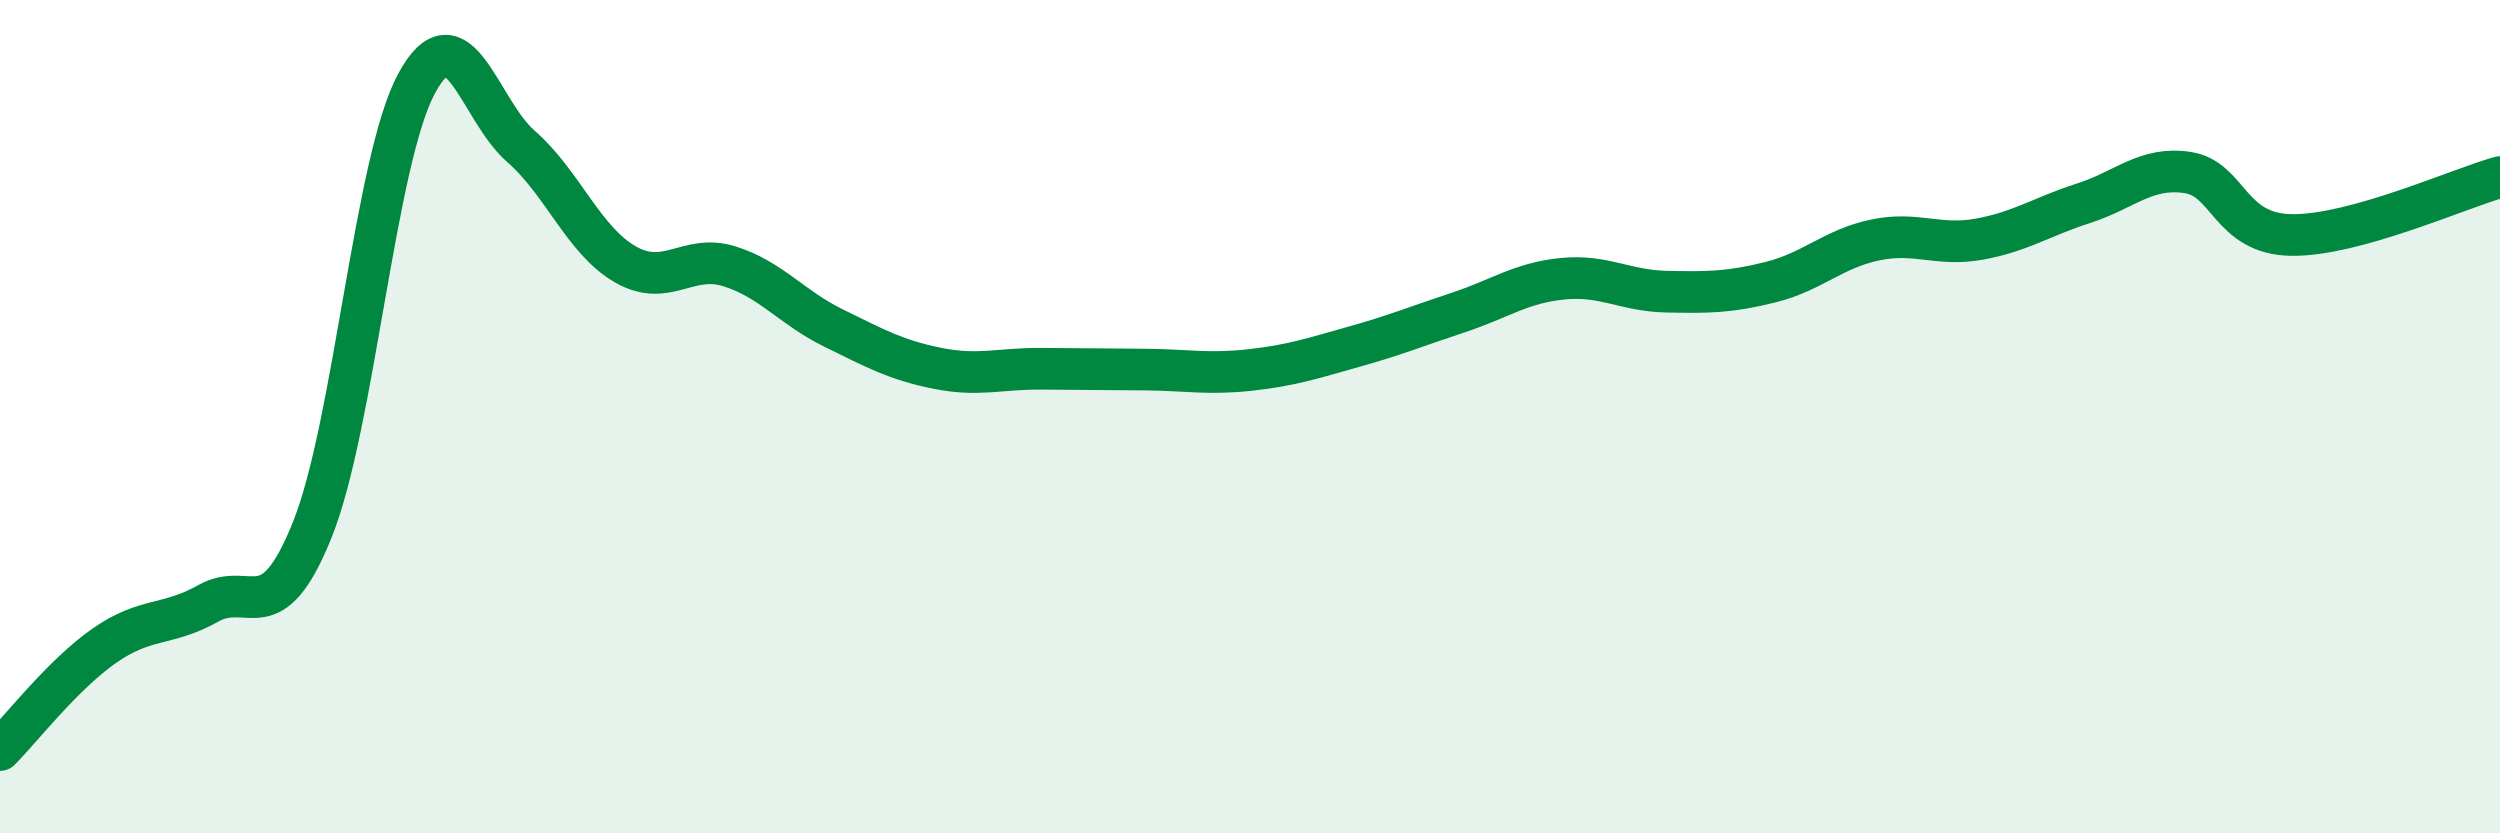
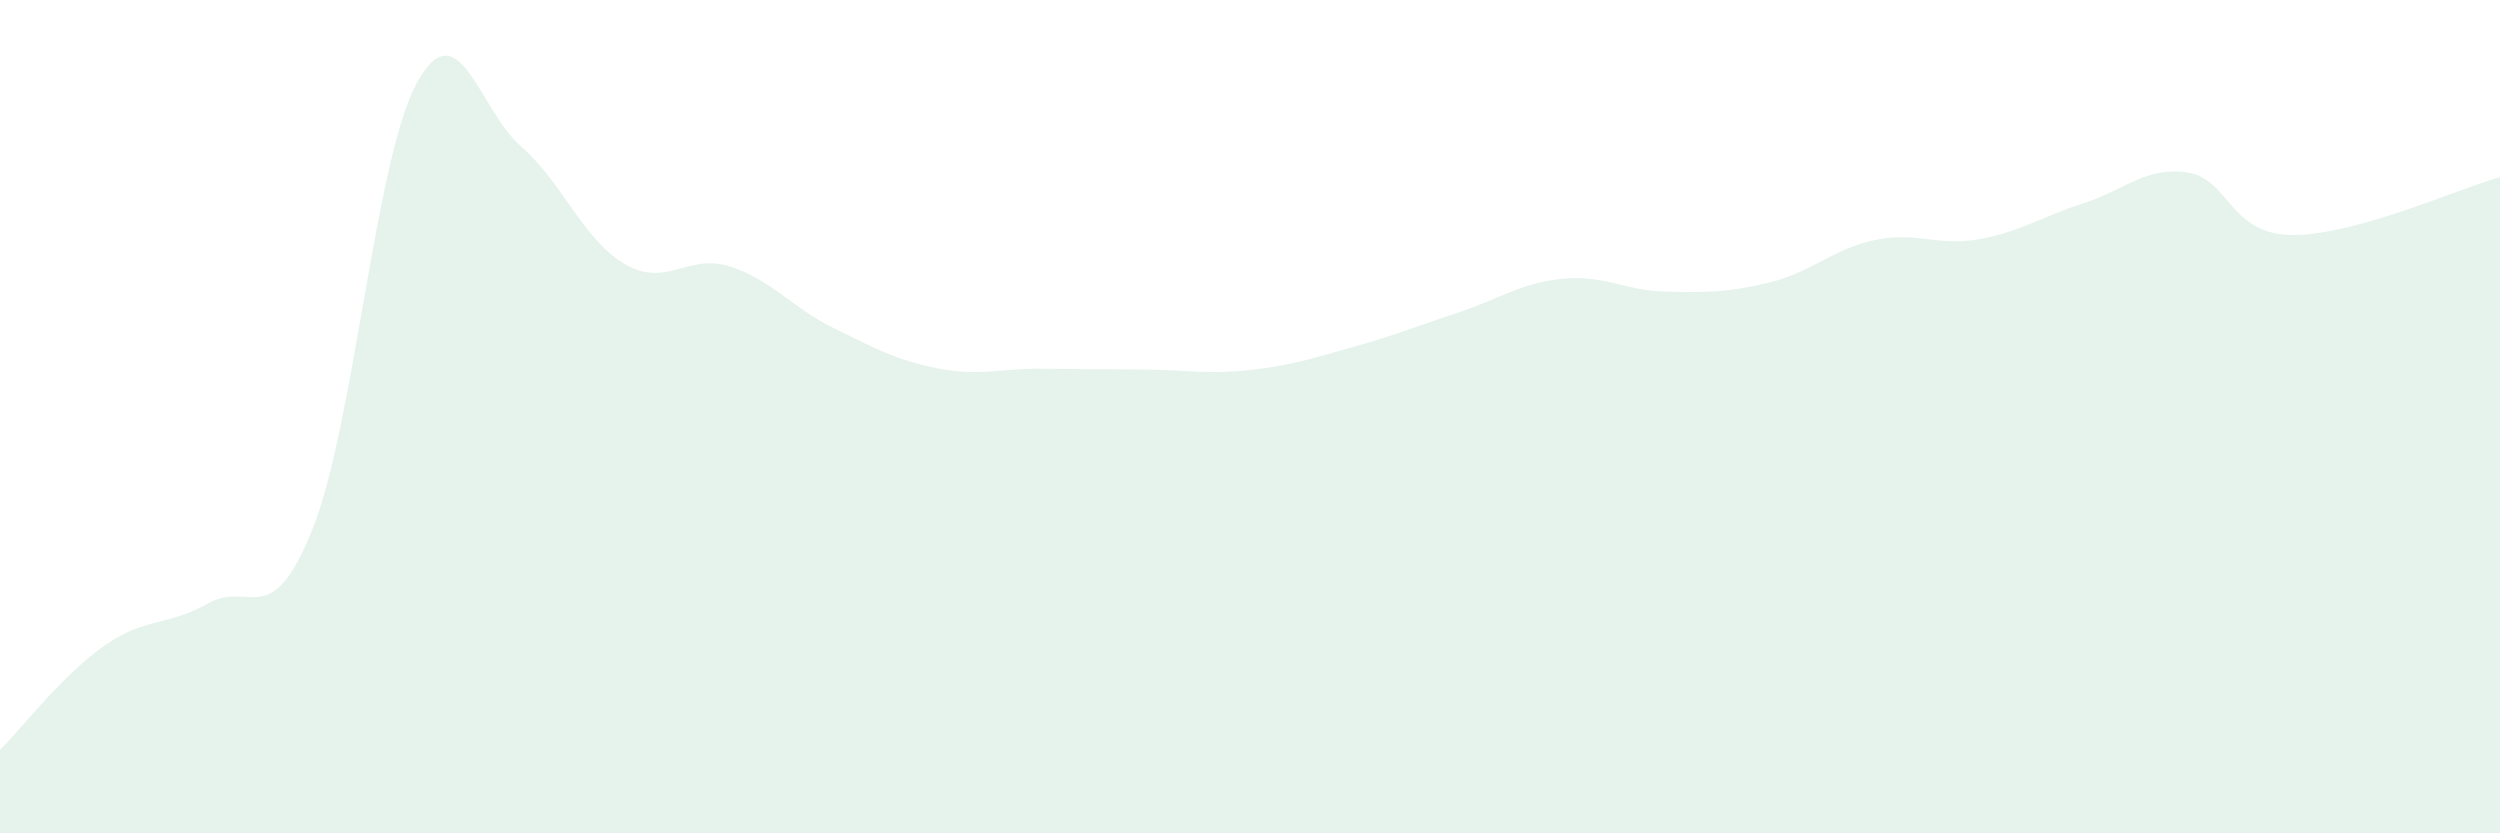
<svg xmlns="http://www.w3.org/2000/svg" width="60" height="20" viewBox="0 0 60 20">
  <path d="M 0,18 C 0.5,17.5 1.5,16.2 2.5,15.5 C 3.5,14.8 4,15.04 5,14.48 C 6,13.92 6.5,15.2 7.5,12.7 C 8.5,10.2 9,3.84 10,2 C 11,0.16 11.5,2.64 12.5,3.51 C 13.5,4.38 14,5.76 15,6.34 C 16,6.92 16.5,6.08 17.5,6.39 C 18.5,6.7 19,7.38 20,7.87 C 21,8.36 21.5,8.64 22.5,8.84 C 23.5,9.04 24,8.84 25,8.85 C 26,8.86 26.5,8.86 27.5,8.87 C 28.5,8.88 29,8.99 30,8.88 C 31,8.77 31.5,8.6 32.5,8.32 C 33.5,8.04 34,7.83 35,7.5 C 36,7.17 36.5,6.79 37.5,6.69 C 38.5,6.59 39,6.98 40,7 C 41,7.02 41.5,7.02 42.5,6.77 C 43.5,6.52 44,5.97 45,5.76 C 46,5.55 46.5,5.92 47.5,5.74 C 48.5,5.56 49,5.2 50,4.88 C 51,4.56 51.5,3.99 52.5,4.14 C 53.5,4.29 53.5,5.62 55,5.64 C 56.5,5.66 59,4.53 60,4.25L60 20L0 20Z" fill="#008740" opacity="0.1" stroke-linecap="round" stroke-linejoin="round" />
-   <path d="M 0,18 C 0.5,17.5 1.5,16.2 2.5,15.5 C 3.5,14.8 4,15.04 5,14.48 C 6,13.92 6.5,15.2 7.5,12.7 C 8.5,10.2 9,3.84 10,2 C 11,0.16 11.5,2.64 12.5,3.51 C 13.5,4.38 14,5.76 15,6.34 C 16,6.92 16.5,6.08 17.5,6.39 C 18.5,6.7 19,7.38 20,7.87 C 21,8.36 21.5,8.64 22.5,8.84 C 23.5,9.04 24,8.84 25,8.85 C 26,8.86 26.5,8.86 27.5,8.87 C 28.5,8.88 29,8.99 30,8.88 C 31,8.77 31.5,8.6 32.5,8.32 C 33.5,8.04 34,7.83 35,7.5 C 36,7.17 36.5,6.79 37.5,6.69 C 38.5,6.59 39,6.98 40,7 C 41,7.02 41.5,7.02 42.5,6.77 C 43.5,6.52 44,5.97 45,5.76 C 46,5.55 46.5,5.92 47.5,5.74 C 48.5,5.56 49,5.2 50,4.88 C 51,4.56 51.5,3.99 52.5,4.14 C 53.5,4.29 53.5,5.62 55,5.64 C 56.5,5.66 59,4.53 60,4.25" stroke="#008740" stroke-width="1" fill="none" stroke-linecap="round" stroke-linejoin="round" />
</svg>